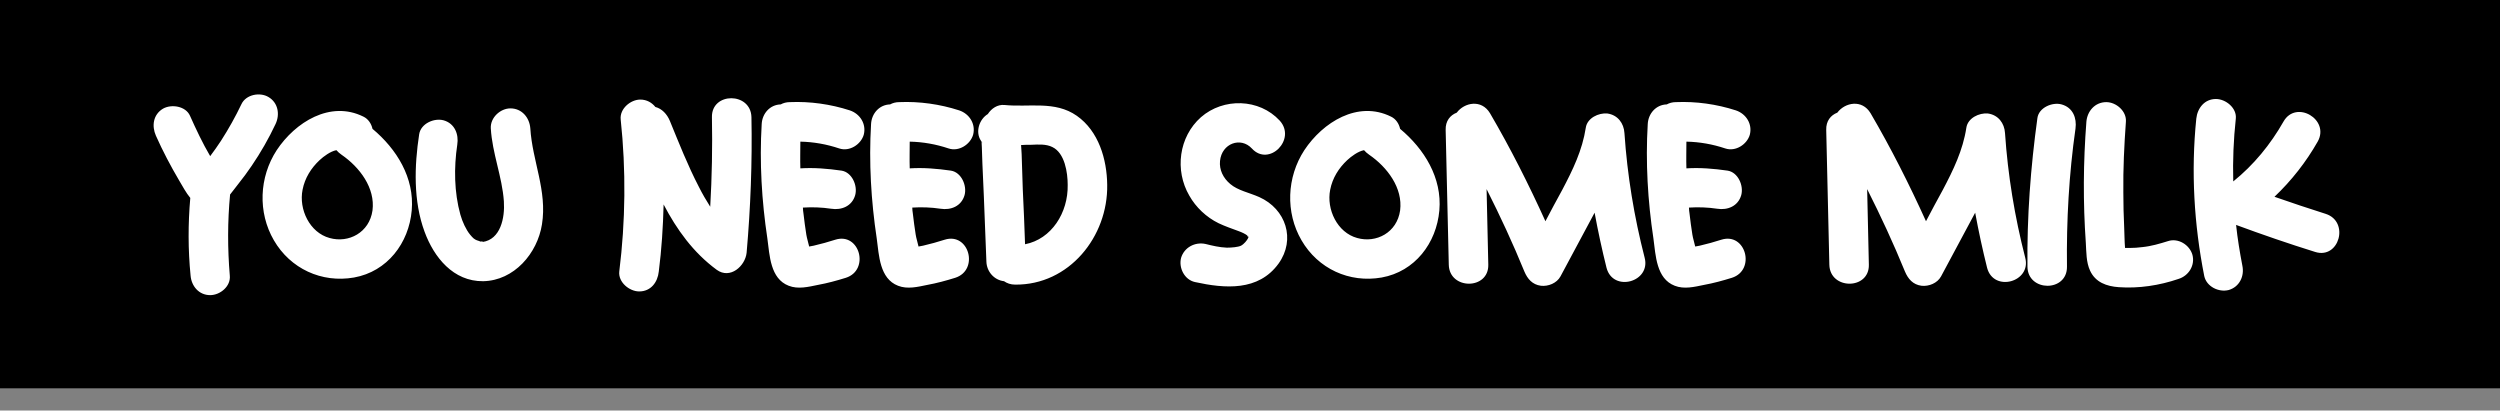
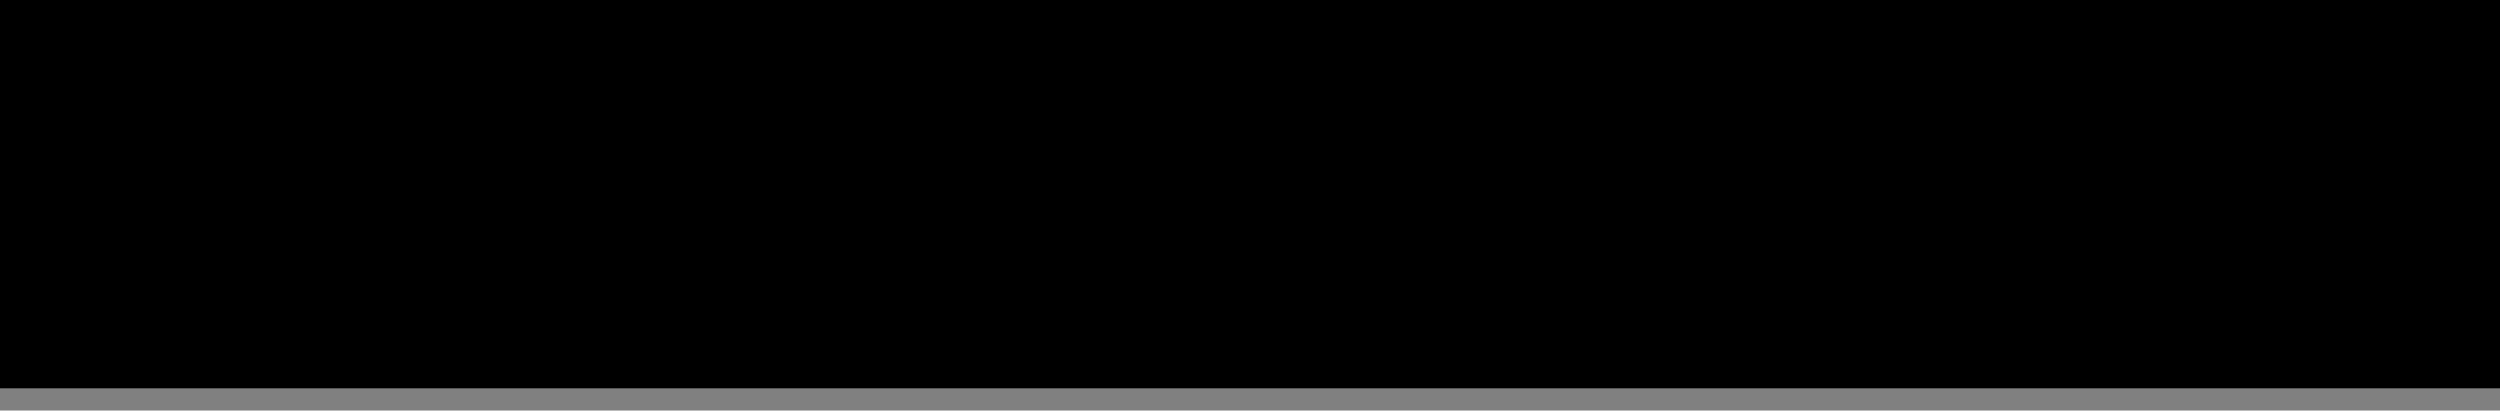
<svg xmlns="http://www.w3.org/2000/svg" width="676" height="111" viewBox="0 0 676 111" fill="none">
  <rect x="0" y="0" width="676" height="111" fill="#808080" stroke="none" />
  <rect width="676" height="105" fill="black" />
-   <path d="M48.456 48.829C46.151 44.91 43.998 40.836 42.154 36.685C41.001 34.072 41.385 30.998 44.075 29.384C46.381 28.077 50.224 28.692 51.377 31.305C52.991 34.918 54.759 38.684 56.834 42.219C57.833 40.913 58.832 39.453 59.755 38.069C61.83 34.841 63.675 31.536 65.289 28.154C66.519 25.541 70.285 24.849 72.591 26.233C75.204 27.77 75.742 30.921 74.512 33.534C72.667 37.454 70.515 41.22 68.056 44.833C66.903 46.524 65.673 48.215 64.366 49.829C63.675 50.674 62.983 51.673 62.214 52.596C61.523 59.897 61.523 67.199 62.137 74.501C62.445 77.421 59.524 79.804 56.834 79.804C53.76 79.804 51.761 77.345 51.531 74.501C50.839 67.507 50.839 60.512 51.454 53.518C50.301 52.134 49.379 50.367 48.456 48.829ZM95.729 75.039C86.967 76.576 78.512 72.656 74.054 64.97C69.673 57.438 70.058 47.907 74.823 40.605C79.819 33.073 89.273 27.078 98.265 31.536C99.572 32.151 100.418 33.457 100.725 34.841C107.258 40.298 112.1 48.061 111.332 56.9C110.563 65.739 104.722 73.425 95.729 75.039ZM89.119 64.355C94.269 65.816 99.879 62.895 100.725 56.9C101.494 50.828 97.266 45.217 92.347 41.835C91.809 41.451 91.348 41.066 90.964 40.605C89.35 40.913 87.505 42.296 86.429 43.295C84.123 45.448 82.432 48.138 81.817 51.289C80.741 56.592 83.739 62.895 89.119 64.355ZM113.344 36.301C113.805 33.38 117.417 31.843 119.954 32.535C122.951 33.38 124.104 36.301 123.643 39.145C122.721 45.294 122.798 51.981 124.489 58.053C125.027 59.974 126.026 62.126 127.102 63.433C127.947 64.432 128.178 64.663 129.1 65.047C128.793 64.893 129.638 65.201 130.023 65.354C129.792 65.201 131.022 65.354 130.484 65.431C135.326 64.74 136.556 58.975 136.248 54.44C135.787 47.753 133.097 41.451 132.713 34.687C132.559 31.766 135.326 29.307 138.016 29.307C141.091 29.307 143.166 31.766 143.396 34.687C143.934 43.526 148.008 51.596 146.548 60.666C145.318 68.506 139.015 75.884 130.637 76.038C122.567 76.115 117.341 69.582 114.804 62.664C111.73 54.363 112.037 44.833 113.344 36.301ZM179.441 55.286C179.287 61.358 178.903 67.43 178.134 73.425C177.827 76.346 175.982 78.805 172.831 78.805C170.218 78.805 167.143 76.346 167.451 73.425C169.142 59.821 169.295 45.986 167.835 32.304C167.527 29.384 170.525 26.924 173.138 26.924C174.906 26.924 176.29 27.77 177.212 28.923C178.98 29.384 180.363 30.844 181.132 32.689C183.591 38.684 185.974 44.756 188.972 50.52C189.894 52.365 190.97 54.21 192.046 55.901C192.507 47.83 192.661 39.76 192.507 31.69C192.353 24.849 203.037 24.849 203.191 31.69C203.421 43.91 202.96 56.131 201.884 68.352C201.5 71.964 197.426 75.577 193.814 72.964C187.434 68.275 182.976 62.049 179.441 55.286ZM213.57 27.616C219.028 27.385 224.562 28.154 229.788 29.845C232.555 30.767 234.323 33.534 233.554 36.455C232.786 39.068 229.711 41.066 226.944 40.144C223.485 38.991 220.027 38.376 216.414 38.3C216.414 40.682 216.337 43.065 216.414 45.524C220.18 45.294 223.793 45.601 227.559 46.139C230.403 46.6 231.94 50.213 231.248 52.749C230.403 55.747 227.559 56.9 224.715 56.439C222.179 56.054 219.642 55.977 217.106 56.131C217.106 56.669 217.183 57.207 217.26 57.745C217.49 59.667 217.721 61.588 218.028 63.433C218.182 64.432 218.566 65.585 218.797 66.661C219.181 66.584 219.642 66.507 220.027 66.43C222.025 65.969 223.947 65.431 225.868 64.816C232.478 62.741 235.245 73.04 228.712 75.116C226.252 75.884 223.716 76.576 221.18 77.037C218.566 77.575 215.799 78.267 213.263 77.268C208.267 75.346 208.113 69.044 207.499 64.509C205.961 54.286 205.346 43.91 205.961 33.534C206.115 30.69 208.19 28.308 211.111 28.231C211.803 27.846 212.648 27.616 213.57 27.616ZM243.144 27.616C248.601 27.385 254.135 28.154 259.361 29.845C262.128 30.767 263.896 33.534 263.127 36.455C262.359 39.068 259.284 41.066 256.517 40.144C253.059 38.991 249.6 38.376 245.988 38.3C245.988 40.682 245.911 43.065 245.988 45.524C249.754 45.294 253.366 45.601 257.132 46.139C259.976 46.6 261.513 50.213 260.822 52.749C259.976 55.747 257.132 56.9 254.288 56.439C251.752 56.054 249.216 55.977 246.679 56.131C246.679 56.669 246.756 57.207 246.833 57.745C247.064 59.667 247.294 61.588 247.602 63.433C247.755 64.432 248.14 65.585 248.37 66.661C248.755 66.584 249.216 66.507 249.6 66.43C251.598 65.969 253.52 65.431 255.441 64.816C262.051 62.741 264.818 73.04 258.285 75.116C255.826 75.884 253.289 76.576 250.753 77.037C248.14 77.575 245.373 78.267 242.836 77.268C237.84 75.346 237.687 69.044 237.072 64.509C235.535 54.286 234.92 43.91 235.535 33.534C235.688 30.69 237.764 28.308 240.684 28.231C241.376 27.846 242.221 27.616 243.144 27.616ZM271.564 28.385C278.174 29.076 285.245 27.155 291.163 31.305C297.082 35.456 299.311 43.065 299.388 49.982C299.618 63.971 289.088 77.114 274.485 76.96C273.255 76.96 272.256 76.576 271.487 76.038C268.797 75.731 266.799 73.425 266.722 70.735C266.491 64.816 266.261 58.898 266.03 53.057C265.876 50.136 265.8 47.292 265.646 44.371C265.569 42.911 265.569 41.374 265.492 39.837C265.492 39.529 265.415 38.376 265.415 38.376C265.492 38.53 266.03 39.299 265.262 38.069C263.647 35.686 264.8 32.228 267.106 30.844C268.105 29.307 269.719 28.231 271.564 28.385ZM284.553 39.76C282.863 38.914 280.787 39.068 278.943 39.145C277.943 39.145 277.021 39.145 276.099 39.222C276.176 39.99 276.176 40.836 276.253 41.681C276.329 44.833 276.483 48.061 276.56 51.212C276.791 56.131 277.021 61.127 277.175 66.046C284.323 64.663 288.858 57.515 288.704 49.982C288.704 46.677 287.935 41.374 284.553 39.76ZM338.499 40.144C335.502 36.916 330.352 38.761 329.891 43.526C329.66 45.909 330.736 48.138 332.658 49.752C334.733 51.52 337.731 52.058 340.498 53.287C347.723 56.516 350.413 64.74 345.724 71.273C340.267 78.805 331.198 78.036 323.127 76.269C320.283 75.654 318.669 72.426 319.361 69.736C320.207 66.892 323.127 65.354 325.971 65.969C327.816 66.43 329.737 66.892 331.736 66.969C333.042 66.969 334.81 66.815 335.579 66.43C336.424 65.969 337.193 64.97 337.423 64.509C337.654 63.894 337.654 64.278 337.5 63.663C337.731 64.586 337.039 63.51 337.346 63.74C336.808 63.279 335.809 62.818 334.964 62.511C333.119 61.819 331.274 61.204 329.507 60.358C326.202 58.744 323.358 56.054 321.59 52.903C317.593 46.062 318.746 36.993 324.741 31.69C330.813 26.386 340.498 26.617 346.032 32.612C350.643 37.685 343.111 45.217 338.499 40.144ZM373.598 75.039C364.835 76.576 356.381 72.656 351.923 64.97C347.542 57.438 347.926 47.907 352.691 40.605C357.687 33.073 367.141 27.078 376.134 31.536C377.441 32.151 378.286 33.457 378.593 34.841C385.127 40.298 389.969 48.061 389.2 56.9C388.432 65.739 382.59 73.425 373.598 75.039ZM366.988 64.355C372.137 65.816 377.748 62.895 378.593 56.9C379.362 50.828 375.135 45.217 370.216 41.835C369.678 41.451 369.216 41.066 368.832 40.605C367.218 40.913 365.373 42.296 364.297 43.295C361.992 45.448 360.301 48.138 359.686 51.289C358.61 56.592 361.607 62.895 366.988 64.355ZM434.408 72.426C433.178 67.507 432.102 62.511 431.18 57.515C428.105 63.279 425.031 68.967 421.957 74.731C420.957 76.576 418.652 77.498 416.653 77.268C414.347 76.96 413.041 75.423 412.195 73.425C409.121 65.892 405.662 58.437 401.973 51.135C402.127 57.976 402.28 64.74 402.434 71.58C402.588 78.421 391.904 78.421 391.75 71.58C391.443 59.436 391.212 47.292 390.905 35.148C390.828 32.689 392.135 31.151 393.902 30.46C395.978 27.693 400.589 26.77 402.895 30.613C408.429 40.067 413.348 49.829 417.883 59.821C419.343 56.977 420.88 54.21 422.418 51.366C425.262 45.986 427.875 40.605 428.797 34.533C429.181 31.92 432.256 30.46 434.638 30.69C437.405 31.075 439.096 33.304 439.25 35.994C440.019 47.369 441.863 58.591 444.707 69.659C446.475 76.269 436.176 79.112 434.408 72.426ZM453.159 27.616C458.616 27.385 464.15 28.154 469.376 29.845C472.143 30.767 473.911 33.534 473.143 36.455C472.374 39.068 469.3 41.066 466.533 40.144C463.074 38.991 459.615 38.376 456.003 38.3C456.003 40.682 455.926 43.065 456.003 45.524C459.769 45.294 463.381 45.601 467.147 46.139C469.991 46.6 471.528 50.213 470.837 52.749C469.991 55.747 467.147 56.9 464.304 56.439C461.767 56.054 459.231 55.977 456.694 56.131C456.694 56.669 456.771 57.207 456.848 57.745C457.079 59.667 457.309 61.588 457.617 63.433C457.77 64.432 458.155 65.585 458.385 66.661C458.77 66.584 459.231 66.507 459.615 66.43C461.613 65.969 463.535 65.431 465.457 64.816C472.067 62.741 474.833 73.04 468.3 75.116C465.841 75.884 463.304 76.576 460.768 77.037C458.155 77.575 455.388 78.267 452.851 77.268C447.855 75.346 447.702 69.044 447.087 64.509C445.55 54.286 444.935 43.91 445.55 33.534C445.703 30.69 447.779 28.308 450.699 28.231C451.391 27.846 452.237 27.616 453.159 27.616ZM537.314 72.426C536.084 67.507 535.008 62.511 534.086 57.515C531.011 63.279 527.937 68.967 524.862 74.731C523.863 76.576 521.557 77.498 519.559 77.268C517.253 76.96 515.947 75.423 515.101 73.425C512.027 65.892 508.568 58.437 504.879 51.135C505.032 57.976 505.186 64.74 505.34 71.58C505.494 78.421 494.81 78.421 494.656 71.58C494.349 59.436 494.118 47.292 493.811 35.148C493.734 32.689 495.041 31.151 496.808 30.46C498.884 27.693 503.495 26.77 505.801 30.613C511.335 40.067 516.254 49.829 520.789 59.821C522.249 56.977 523.786 54.21 525.324 51.366C528.167 45.986 530.781 40.605 531.703 34.533C532.087 31.92 535.162 30.46 537.544 30.69C540.311 31.075 542.002 33.304 542.156 35.994C542.925 47.369 544.769 58.591 547.613 69.659C549.381 76.269 539.082 79.112 537.314 72.426ZM557.448 28.231C560.523 29.076 561.599 31.92 561.214 34.764C559.447 47.139 558.755 59.667 558.909 72.118C558.985 79.036 548.302 78.959 548.225 72.118C548.071 58.668 549.07 45.294 550.915 31.92C551.299 29.076 554.989 27.539 557.448 28.231ZM586.218 65.201C588.985 64.278 592.059 66.2 592.828 68.89C593.597 71.734 591.829 74.578 589.062 75.423C583.912 77.191 578.301 78.036 572.921 77.652C569.616 77.421 566.619 76.346 565.158 73.194C564.082 70.888 564.159 68.121 564.005 65.662C563.237 54.748 563.314 43.834 564.159 32.919C564.39 30.076 566.465 27.616 569.539 27.616C572.229 27.616 575.073 30.076 574.843 32.919C574.382 39.299 574.074 45.678 574.151 52.058C574.151 55.209 574.228 58.36 574.382 61.588C574.458 63.202 574.458 65.278 574.612 67.045C575.073 67.045 575.458 67.045 575.919 67.045C576.995 67.045 578.148 66.969 579.301 66.815C581.683 66.584 583.989 65.892 586.218 65.201ZM628.85 57.822C635.384 59.897 632.54 70.197 626.007 68.121C618.859 65.892 611.711 63.433 604.639 60.82C605.024 64.509 605.639 68.198 606.33 71.811C606.945 74.654 605.562 77.575 602.641 78.421C599.951 79.112 596.646 77.498 596.031 74.654C593.264 60.666 592.419 46.37 593.879 32.074C594.186 29.23 596.108 26.77 599.182 26.77C601.872 26.77 604.87 29.23 604.563 32.074C603.948 37.761 603.717 43.372 603.871 49.06C609.405 44.602 613.939 39.068 617.475 32.843C620.857 26.924 630.08 32.304 626.698 38.3C623.547 43.834 619.627 48.829 615.016 53.211C619.627 54.825 624.239 56.362 628.85 57.822Z" fill="white" />
</svg>